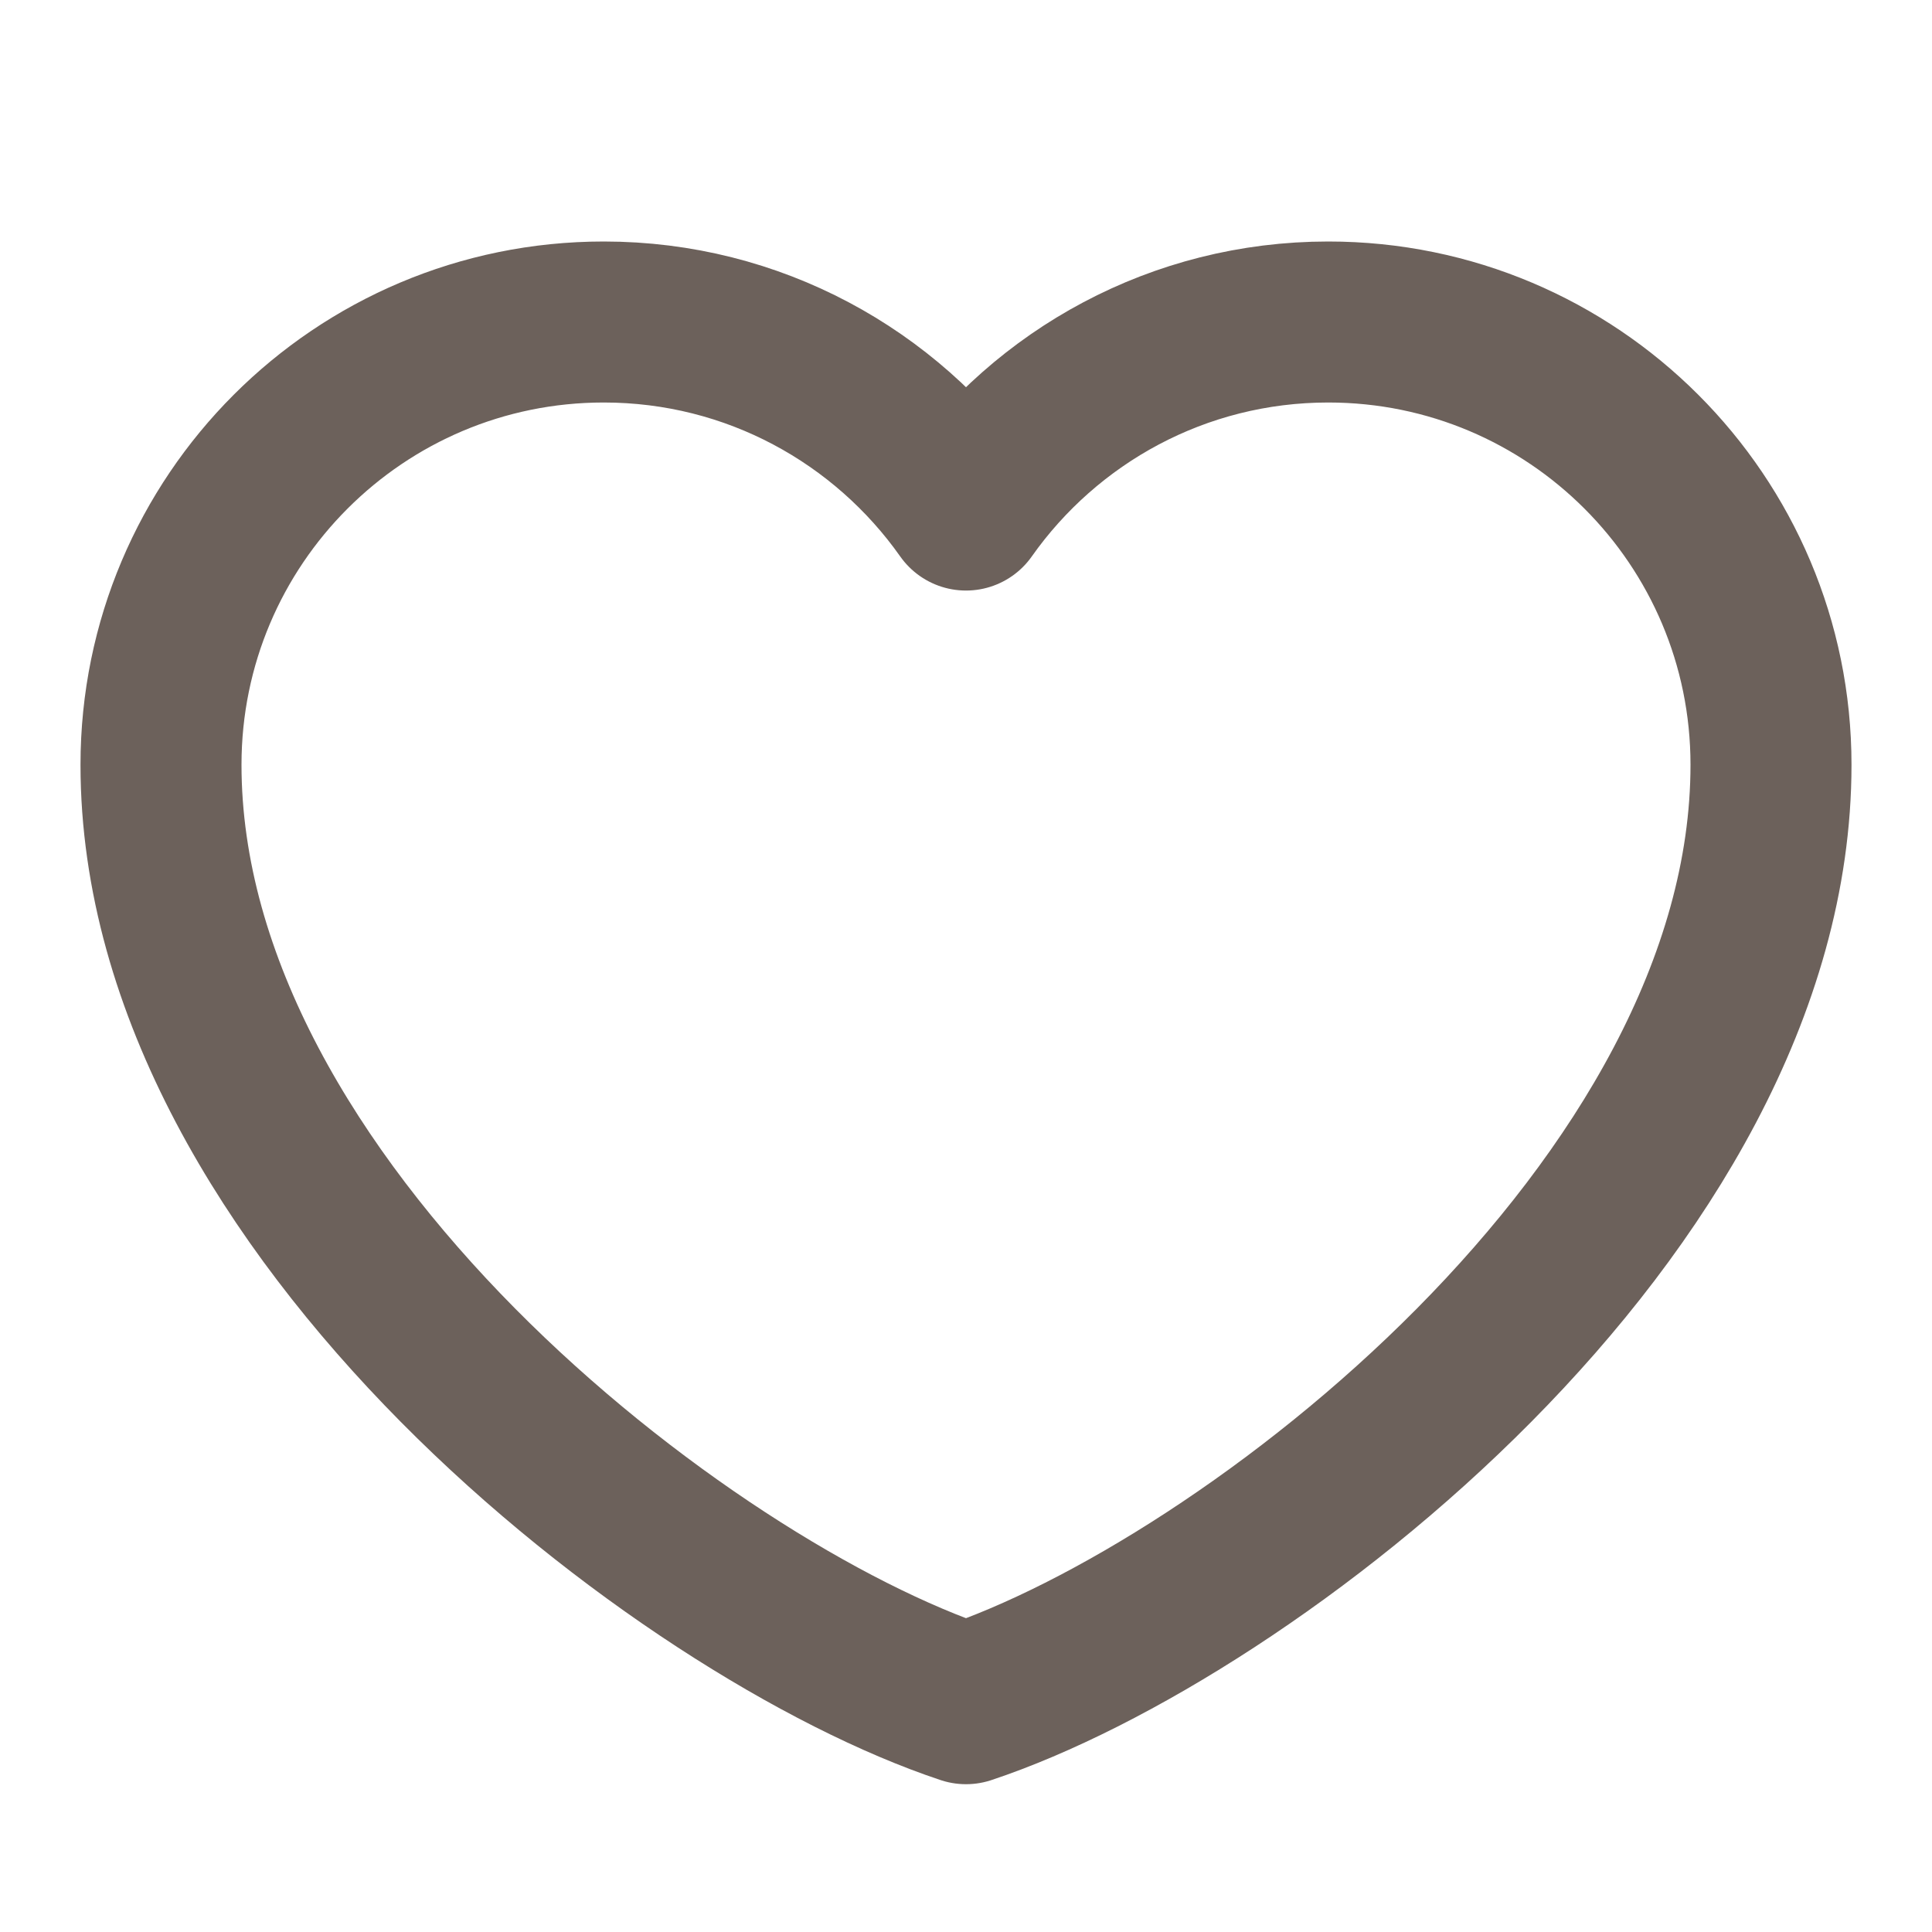
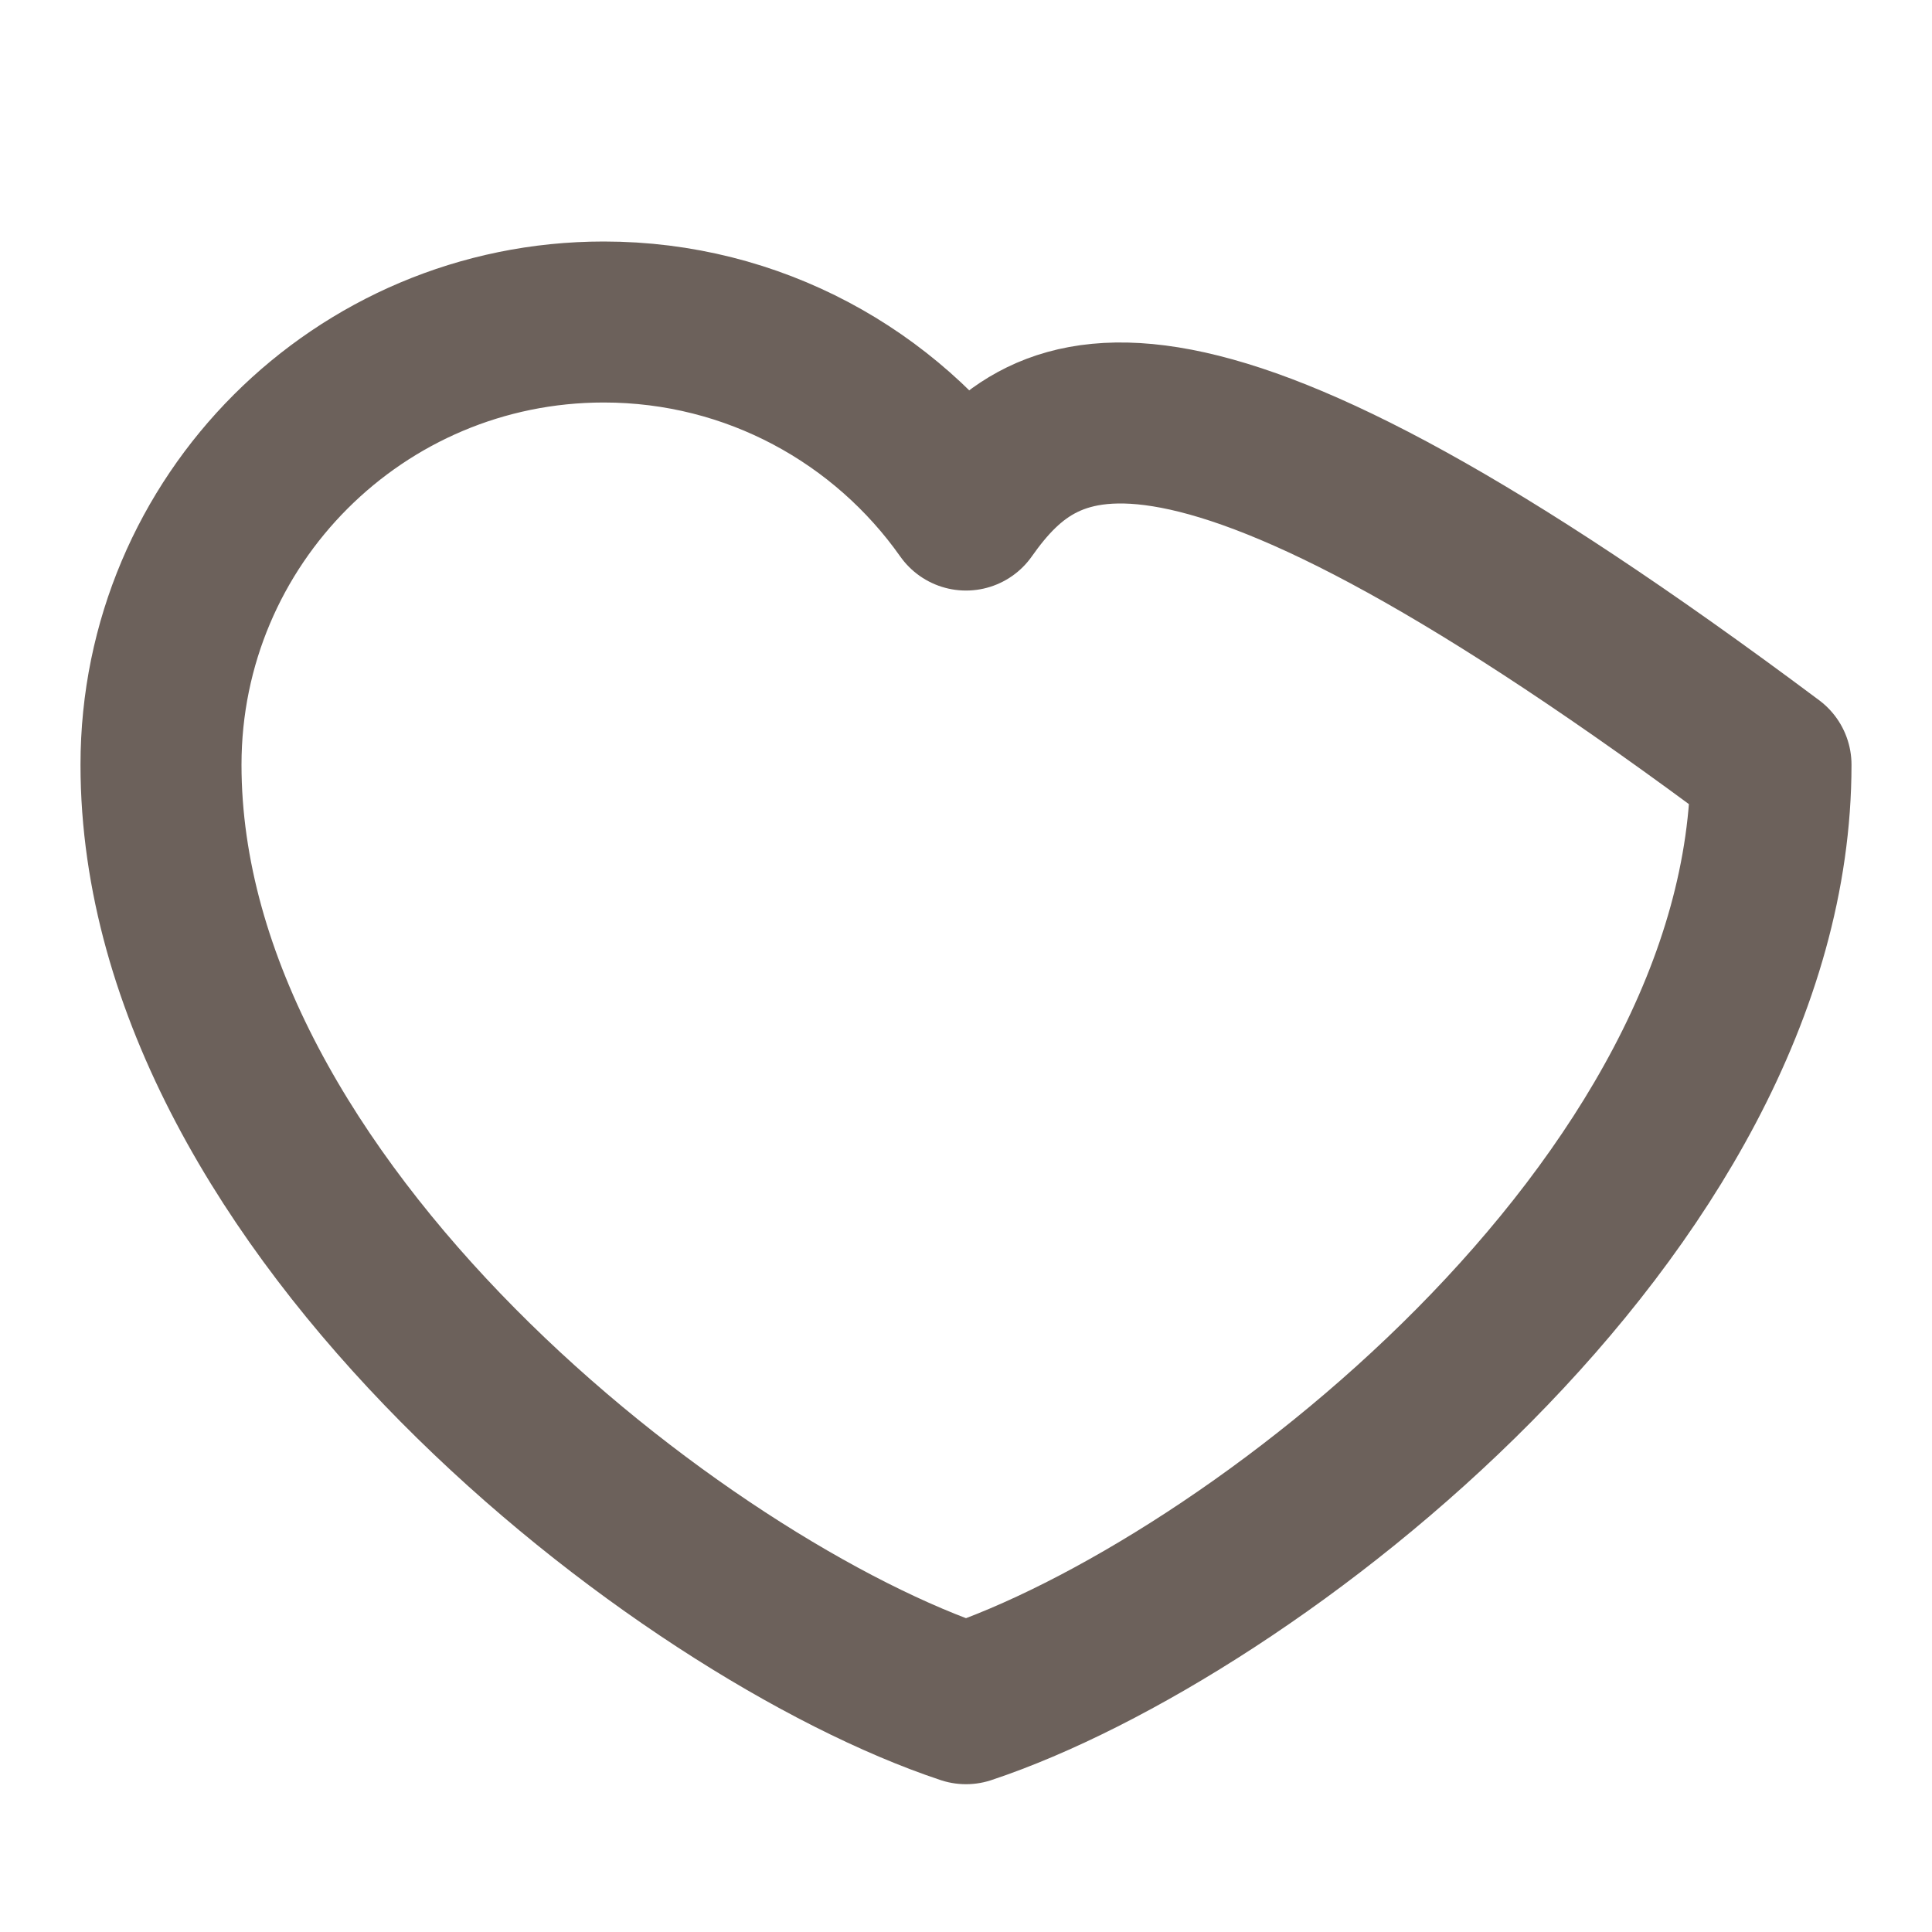
<svg xmlns="http://www.w3.org/2000/svg" width="12" height="12" viewBox="0 0 12 12" fill="none">
-   <path d="M3.75 2C2.231 2 1 3.231 1 4.75C1 7.5 4.25 10 6 10.582C7.75 10 11 7.5 11 4.75C11 3.231 9.769 2 8.25 2C7.32 2 6.498 2.462 6 3.168C5.502 2.462 4.68 2 3.75 2Z" stroke="#6C615B" stroke-linecap="round" stroke-linejoin="round" />
+   <path d="M3.75 2C2.231 2 1 3.231 1 4.75C1 7.5 4.25 10 6 10.582C7.75 10 11 7.5 11 4.75C7.32 2 6.498 2.462 6 3.168C5.502 2.462 4.68 2 3.75 2Z" stroke="#6C615B" stroke-linecap="round" stroke-linejoin="round" />
</svg>